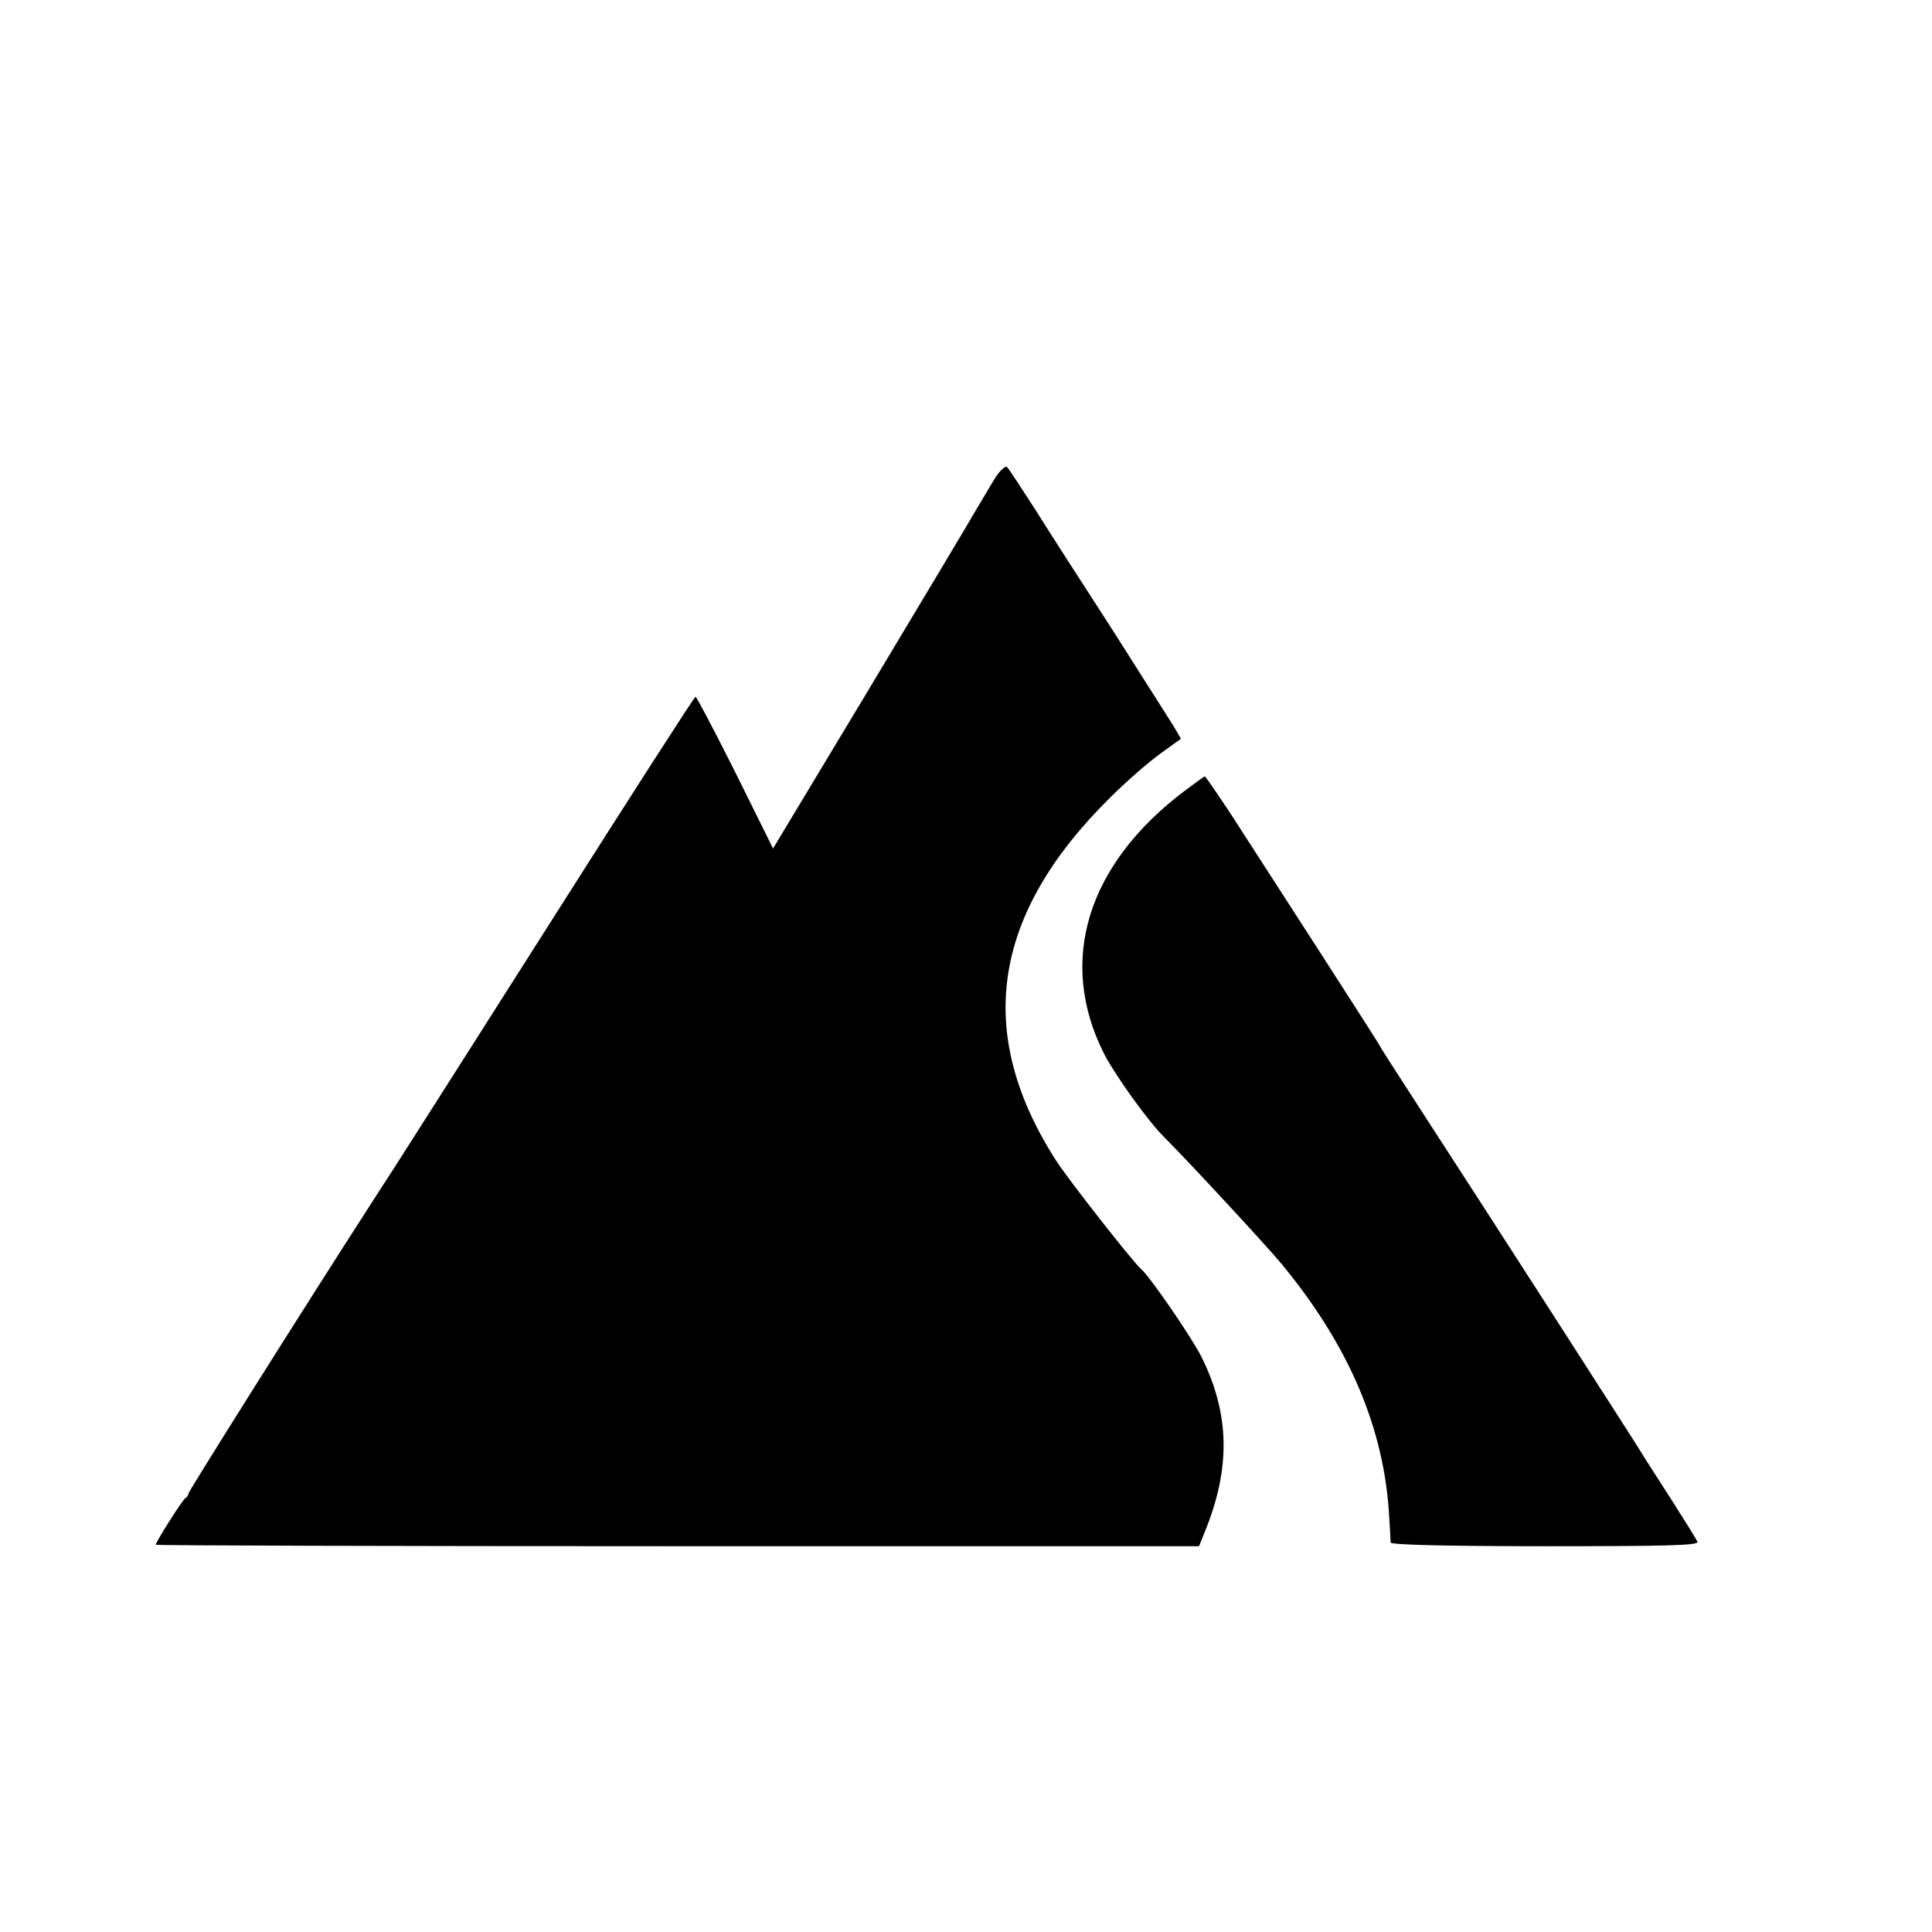
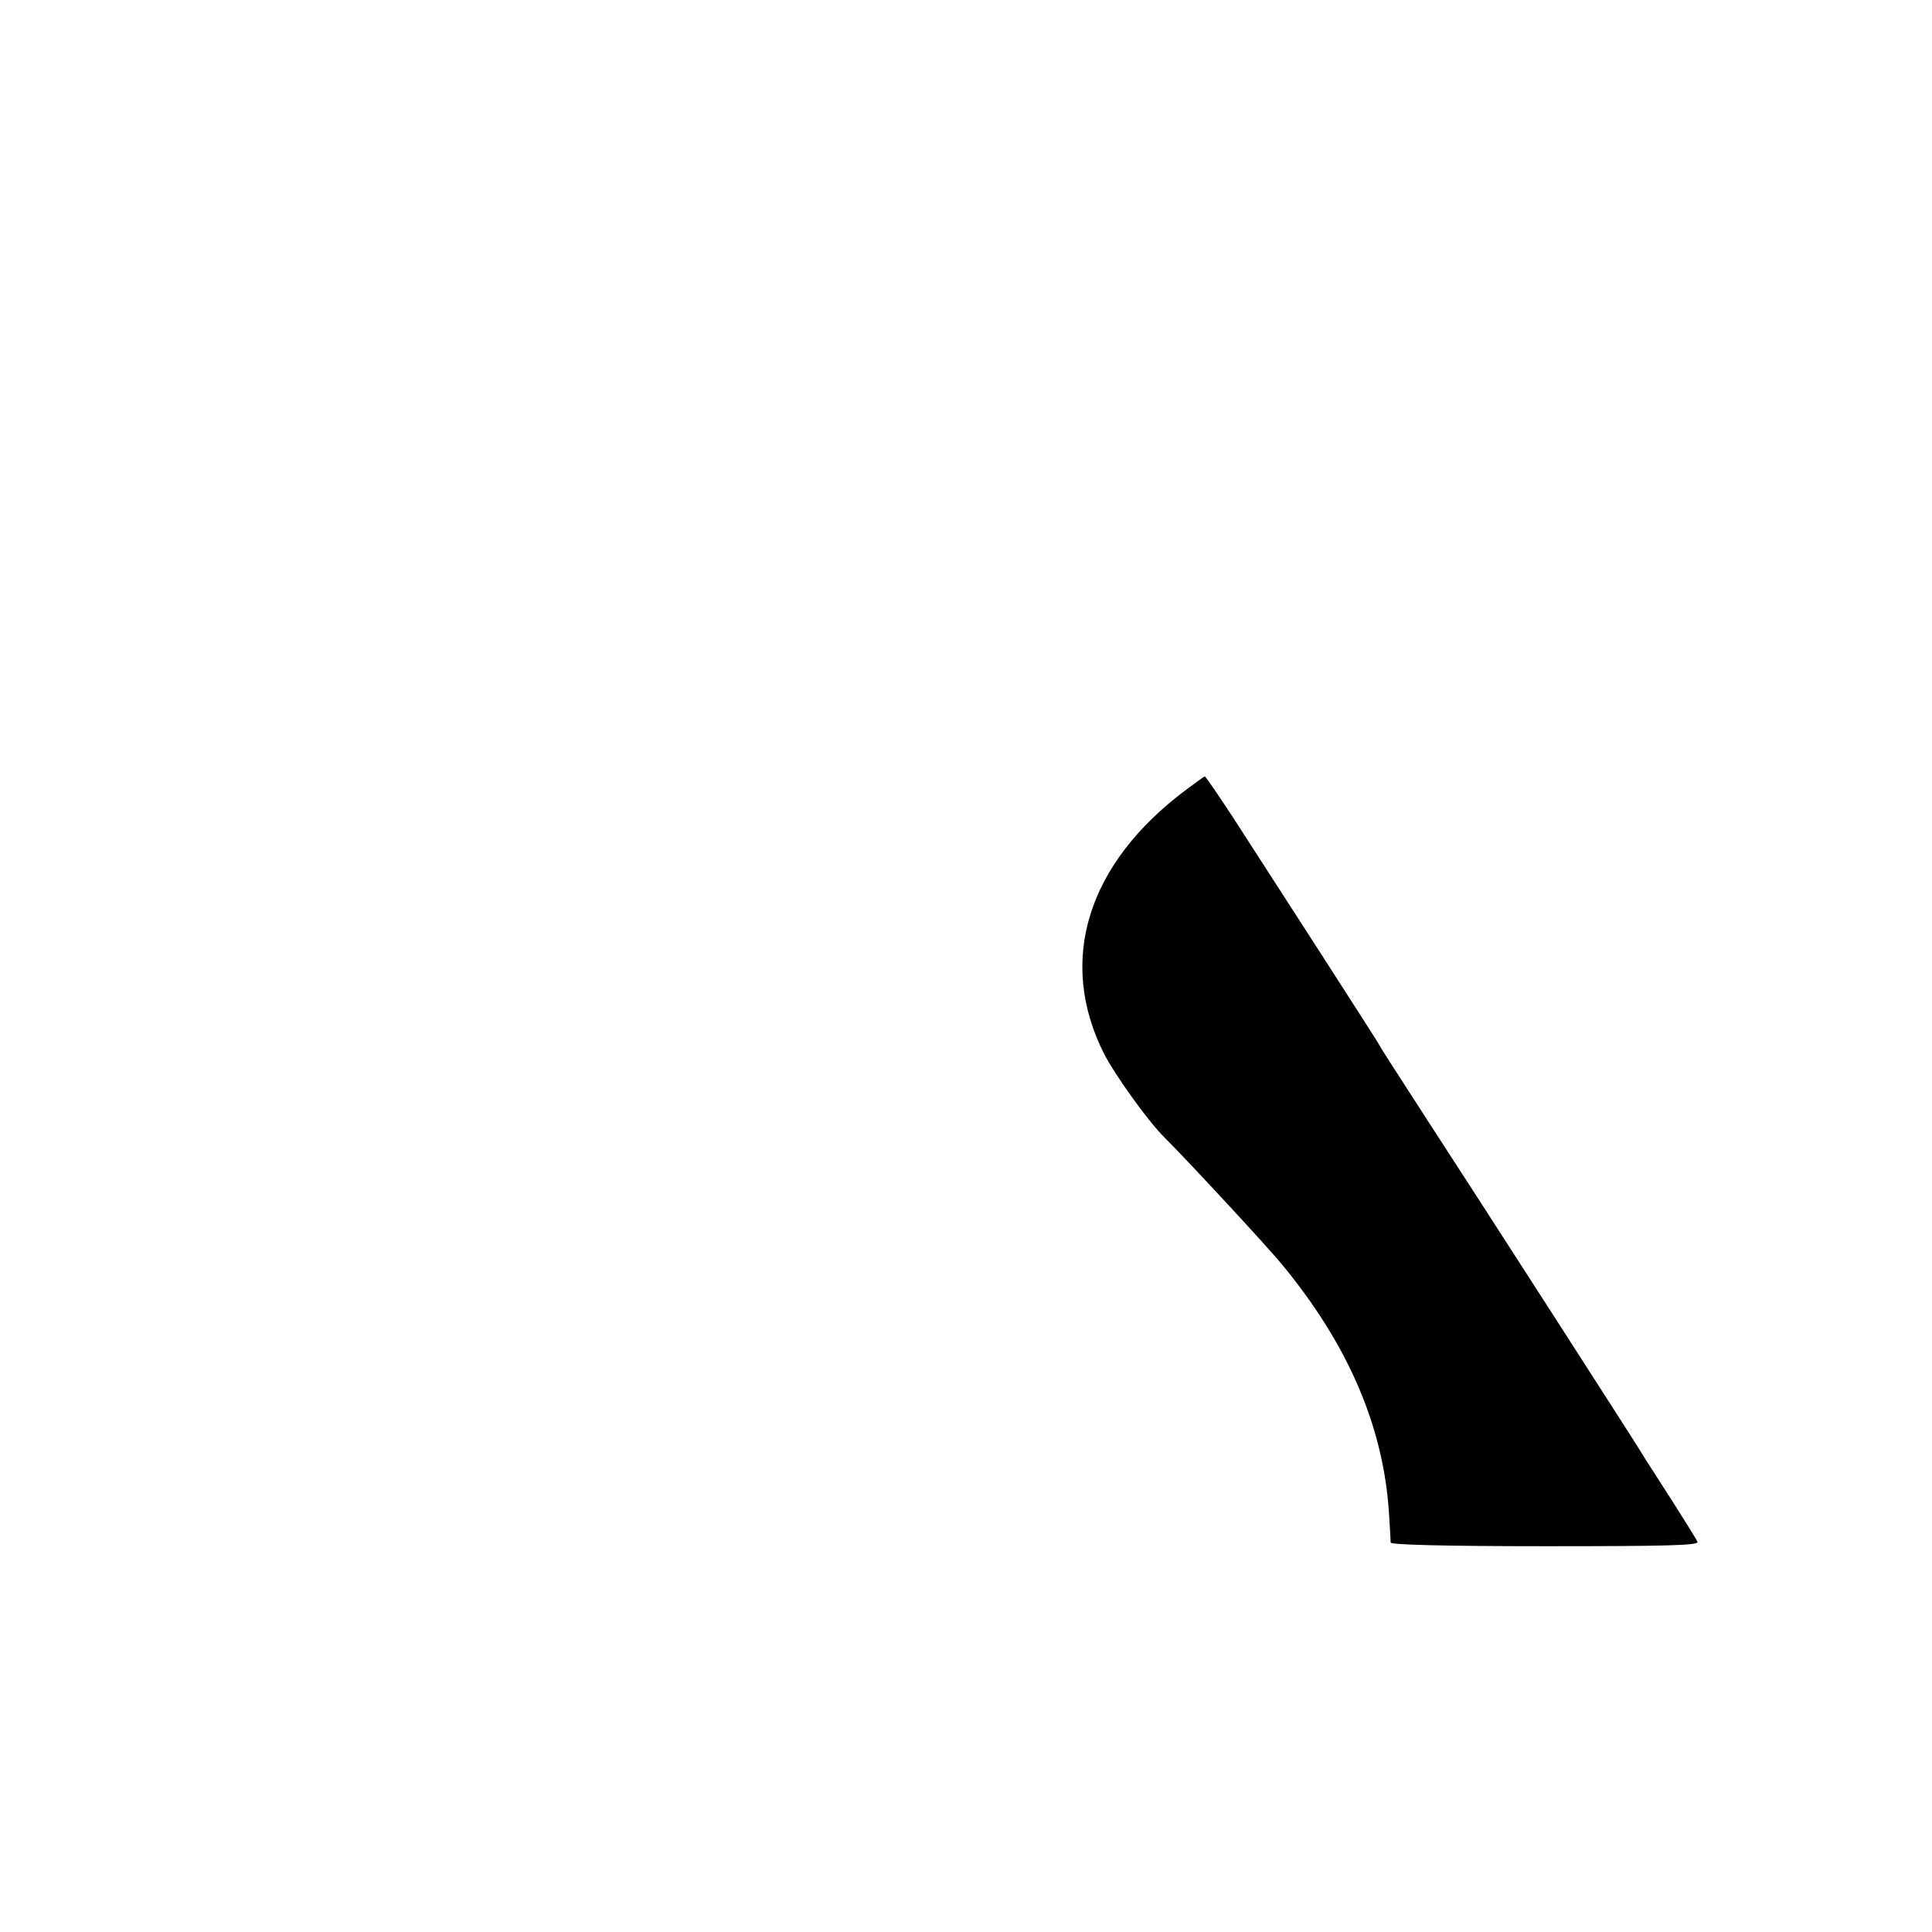
<svg xmlns="http://www.w3.org/2000/svg" version="1.0" width="16pt" height="16pt" viewBox="0 0 16 16" preserveAspectRatio="xMidYMid meet">
  <g transform="translate(0,16) scale(0.003,-0.003)" fill="#000000" stroke="none">
-     <path d="M2747 4014 c-13 -22 -38 -64 -56 -94 -17 -30 -150 -252 -294 -492 l-263 -437 -104 210 c-58 115 -107 209 -110 209 -3 0 -183 -280 -400 -622 -217 -342 -413 -649 -434 -682 -22 -34 -50 -77 -62 -96 -182 -282 -504 -794 -504 -800 0 -5 -4 -10 -8 -12 -7 -3 -82 -121 -82 -129 0 -2 648 -4 1440 -4 l1440 0 16 40 c72 176 69 326 -10 484 -28 55 -142 221 -166 241 -22 19 -201 247 -235 300 -226 353 -177 679 150 1002 43 43 105 97 137 120 l58 42 -21 36 c-12 19 -87 137 -167 263 -81 125 -178 276 -215 335 -38 59 -72 111 -77 116 -5 4 -19 -9 -33 -30z" />
    <path d="M3274 3153 c-273 -204 -356 -472 -226 -729 29 -57 122 -187 166 -230 67 -67 281 -298 324 -350 186 -225 284 -455 297 -699 2 -33 4 -64 4 -70 1 -6 150 -10 426 -10 332 0 424 2 421 12 -3 7 -36 60 -73 118 -37 58 -75 116 -83 130 -16 27 -469 731 -587 912 -109 169 -127 196 -138 216 -11 19 -290 452 -402 625 -40 61 -75 112 -77 112 -2 0 -25 -17 -52 -37z" />
  </g>
</svg>